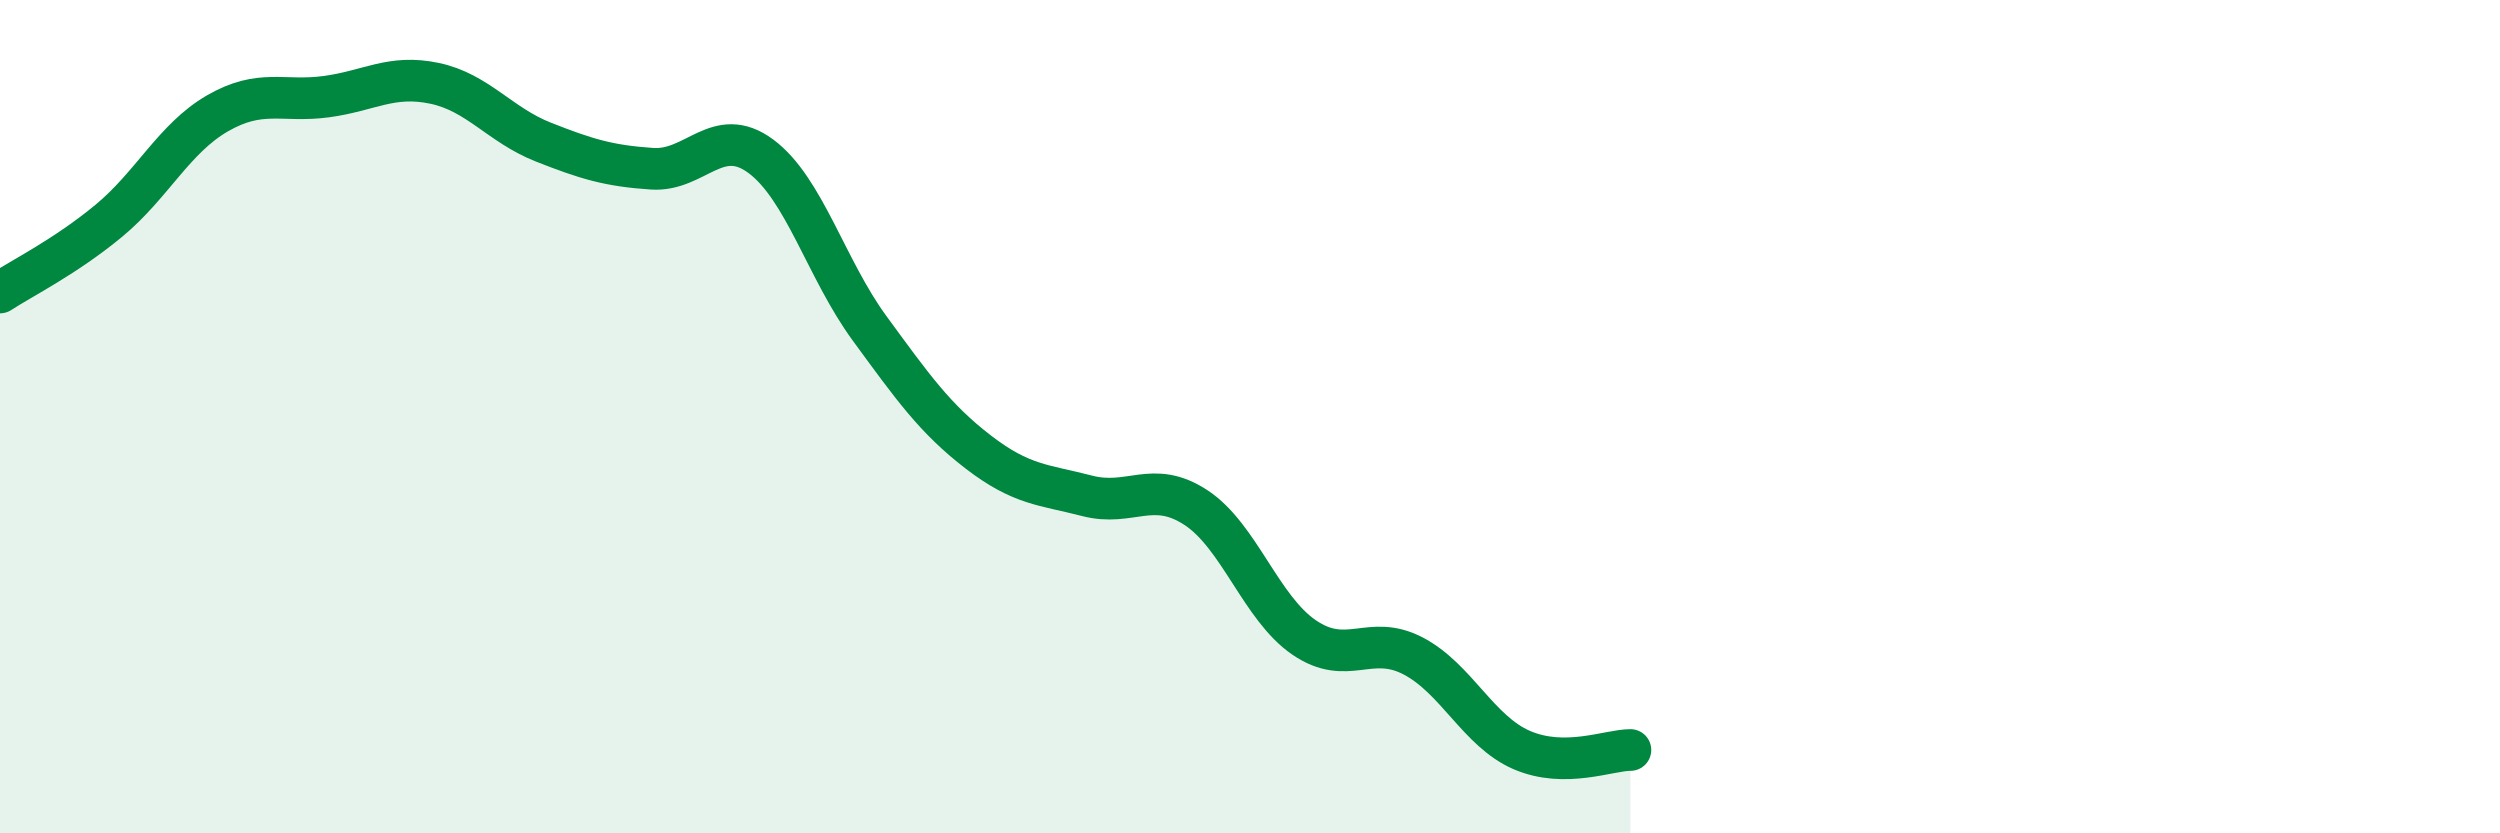
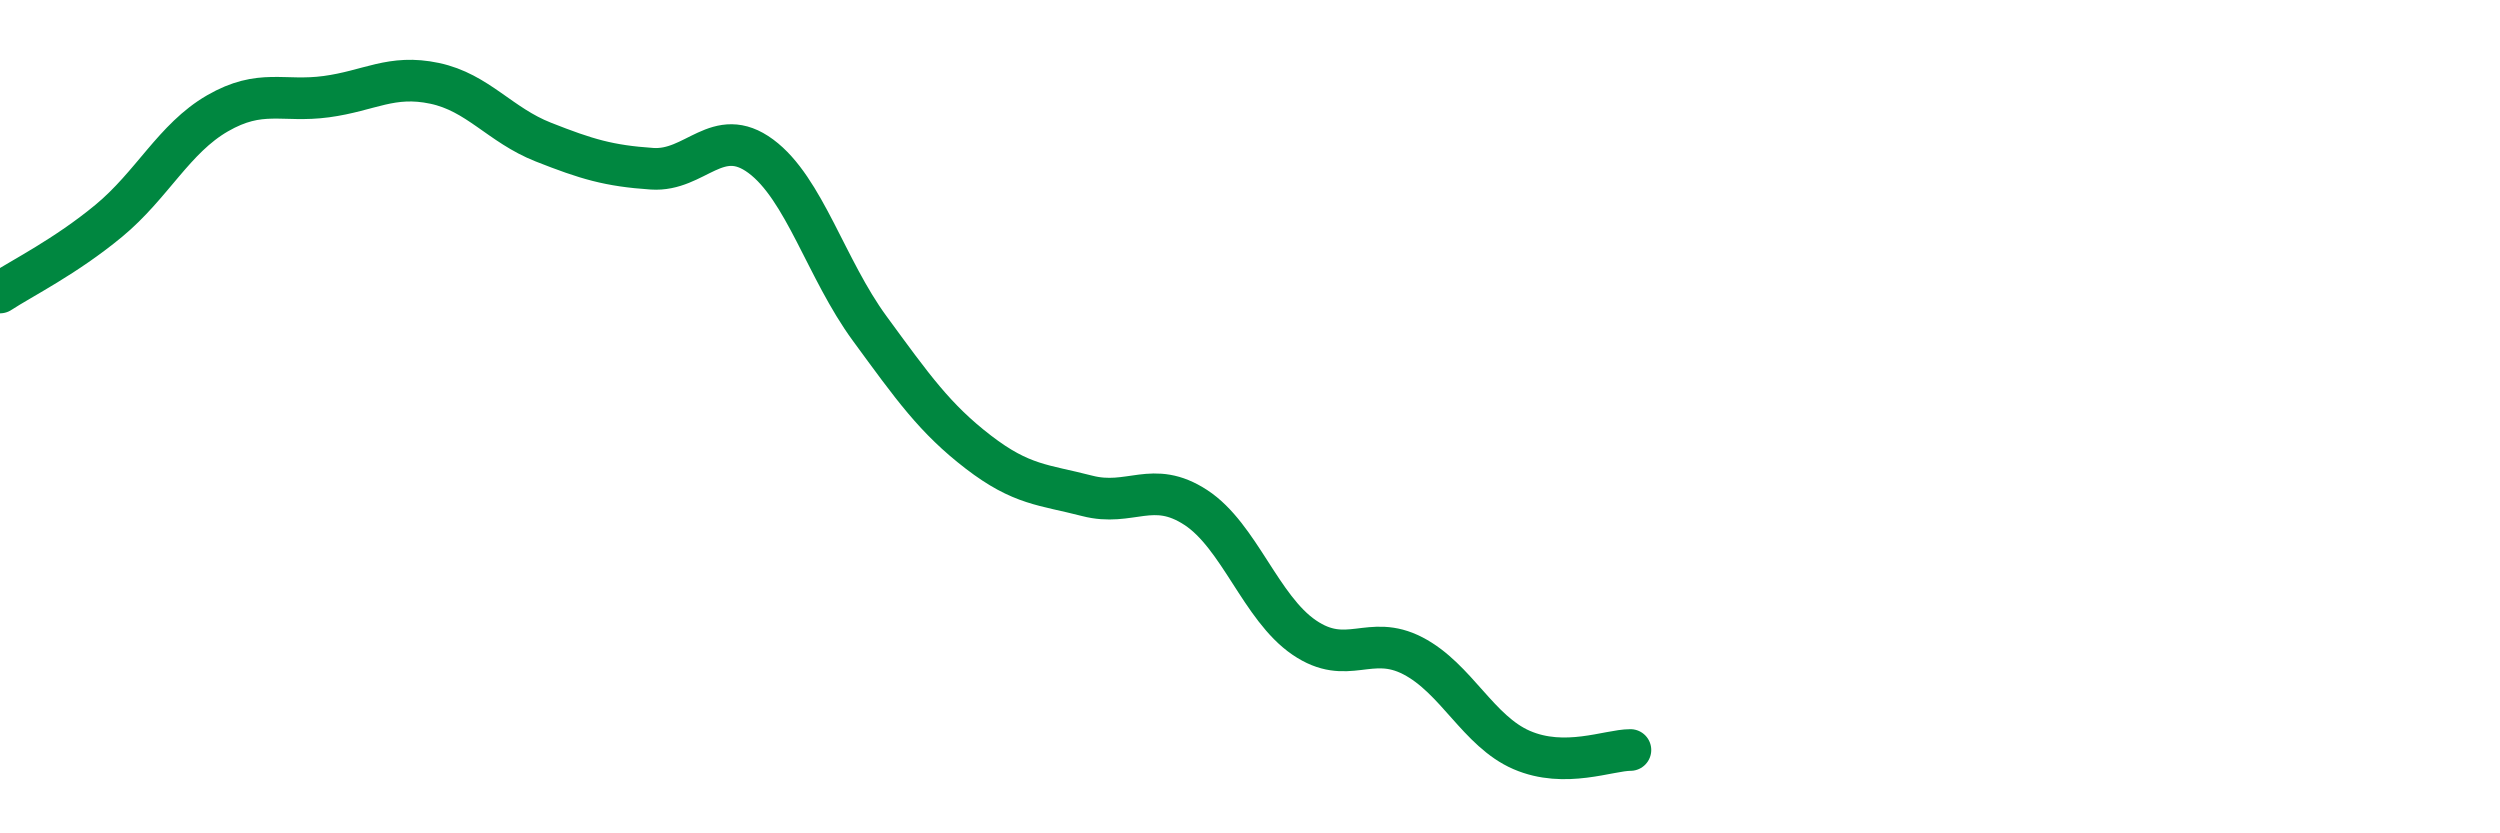
<svg xmlns="http://www.w3.org/2000/svg" width="60" height="20" viewBox="0 0 60 20">
-   <path d="M 0,7.02 C 0.52,6.68 1.57,6.16 2.61,5.3 C 3.65,4.44 4.18,3.32 5.22,2.72 C 6.26,2.12 6.79,2.46 7.83,2.32 C 8.87,2.18 9.39,1.78 10.43,2 C 11.47,2.22 12,3 13.04,3.41 C 14.08,3.82 14.61,3.98 15.65,4.05 C 16.69,4.12 17.22,2.98 18.26,3.75 C 19.3,4.52 19.83,6.46 20.87,7.88 C 21.91,9.3 22.44,10.05 23.48,10.85 C 24.52,11.65 25.05,11.63 26.09,11.9 C 27.13,12.17 27.66,11.5 28.7,12.18 C 29.74,12.86 30.26,14.59 31.3,15.3 C 32.34,16.01 32.87,15.2 33.91,15.74 C 34.95,16.28 35.48,17.55 36.52,18 C 37.56,18.45 38.61,18 39.13,18L39.13 20L0 20Z" fill="#008740" opacity="0.1" stroke-linecap="round" stroke-linejoin="round" />
  <path d="M 0,7.02 C 0.52,6.68 1.57,6.16 2.61,5.3 C 3.65,4.44 4.18,3.32 5.22,2.72 C 6.26,2.12 6.79,2.46 7.83,2.32 C 8.87,2.18 9.39,1.78 10.43,2 C 11.47,2.22 12,3 13.04,3.41 C 14.08,3.82 14.61,3.98 15.65,4.05 C 16.69,4.12 17.22,2.98 18.26,3.75 C 19.3,4.52 19.83,6.46 20.87,7.88 C 21.91,9.3 22.44,10.05 23.48,10.85 C 24.52,11.65 25.05,11.63 26.09,11.9 C 27.13,12.17 27.66,11.5 28.7,12.18 C 29.74,12.86 30.26,14.59 31.3,15.3 C 32.34,16.01 32.87,15.2 33.91,15.74 C 34.95,16.28 35.48,17.55 36.52,18 C 37.56,18.45 38.61,18 39.13,18" stroke="#008740" stroke-width="1" fill="none" stroke-linecap="round" stroke-linejoin="round" />
</svg>